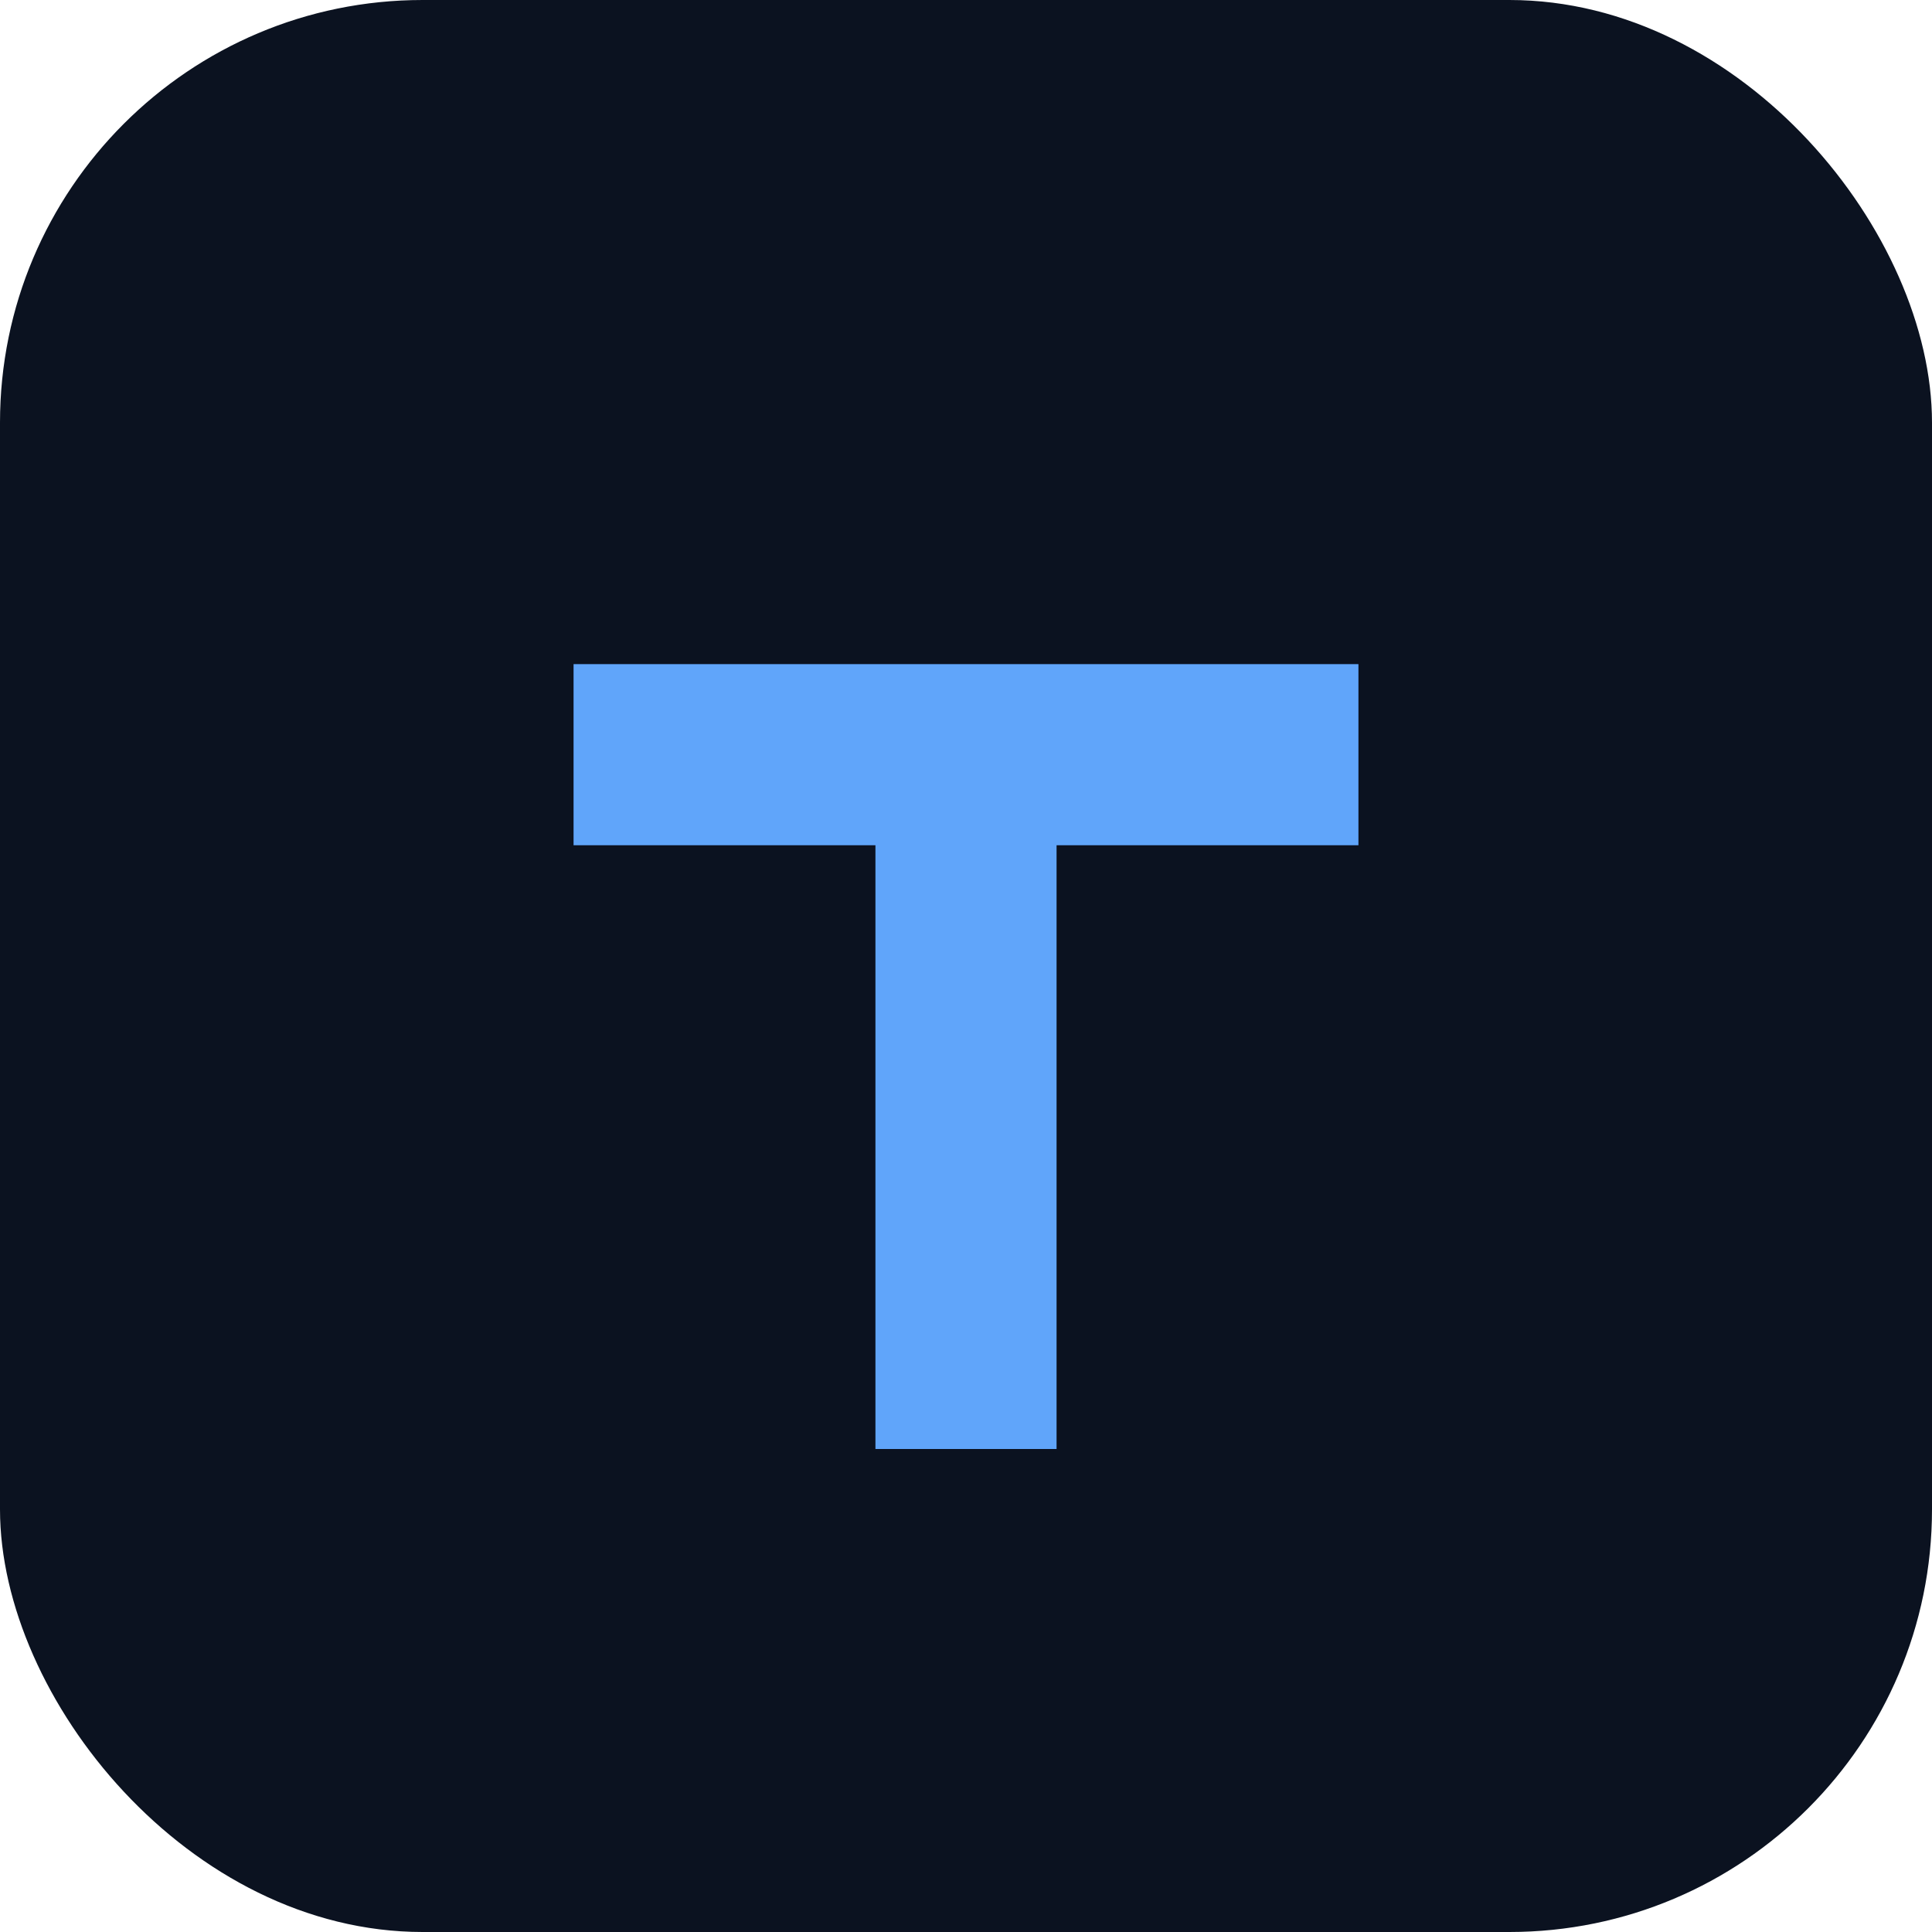
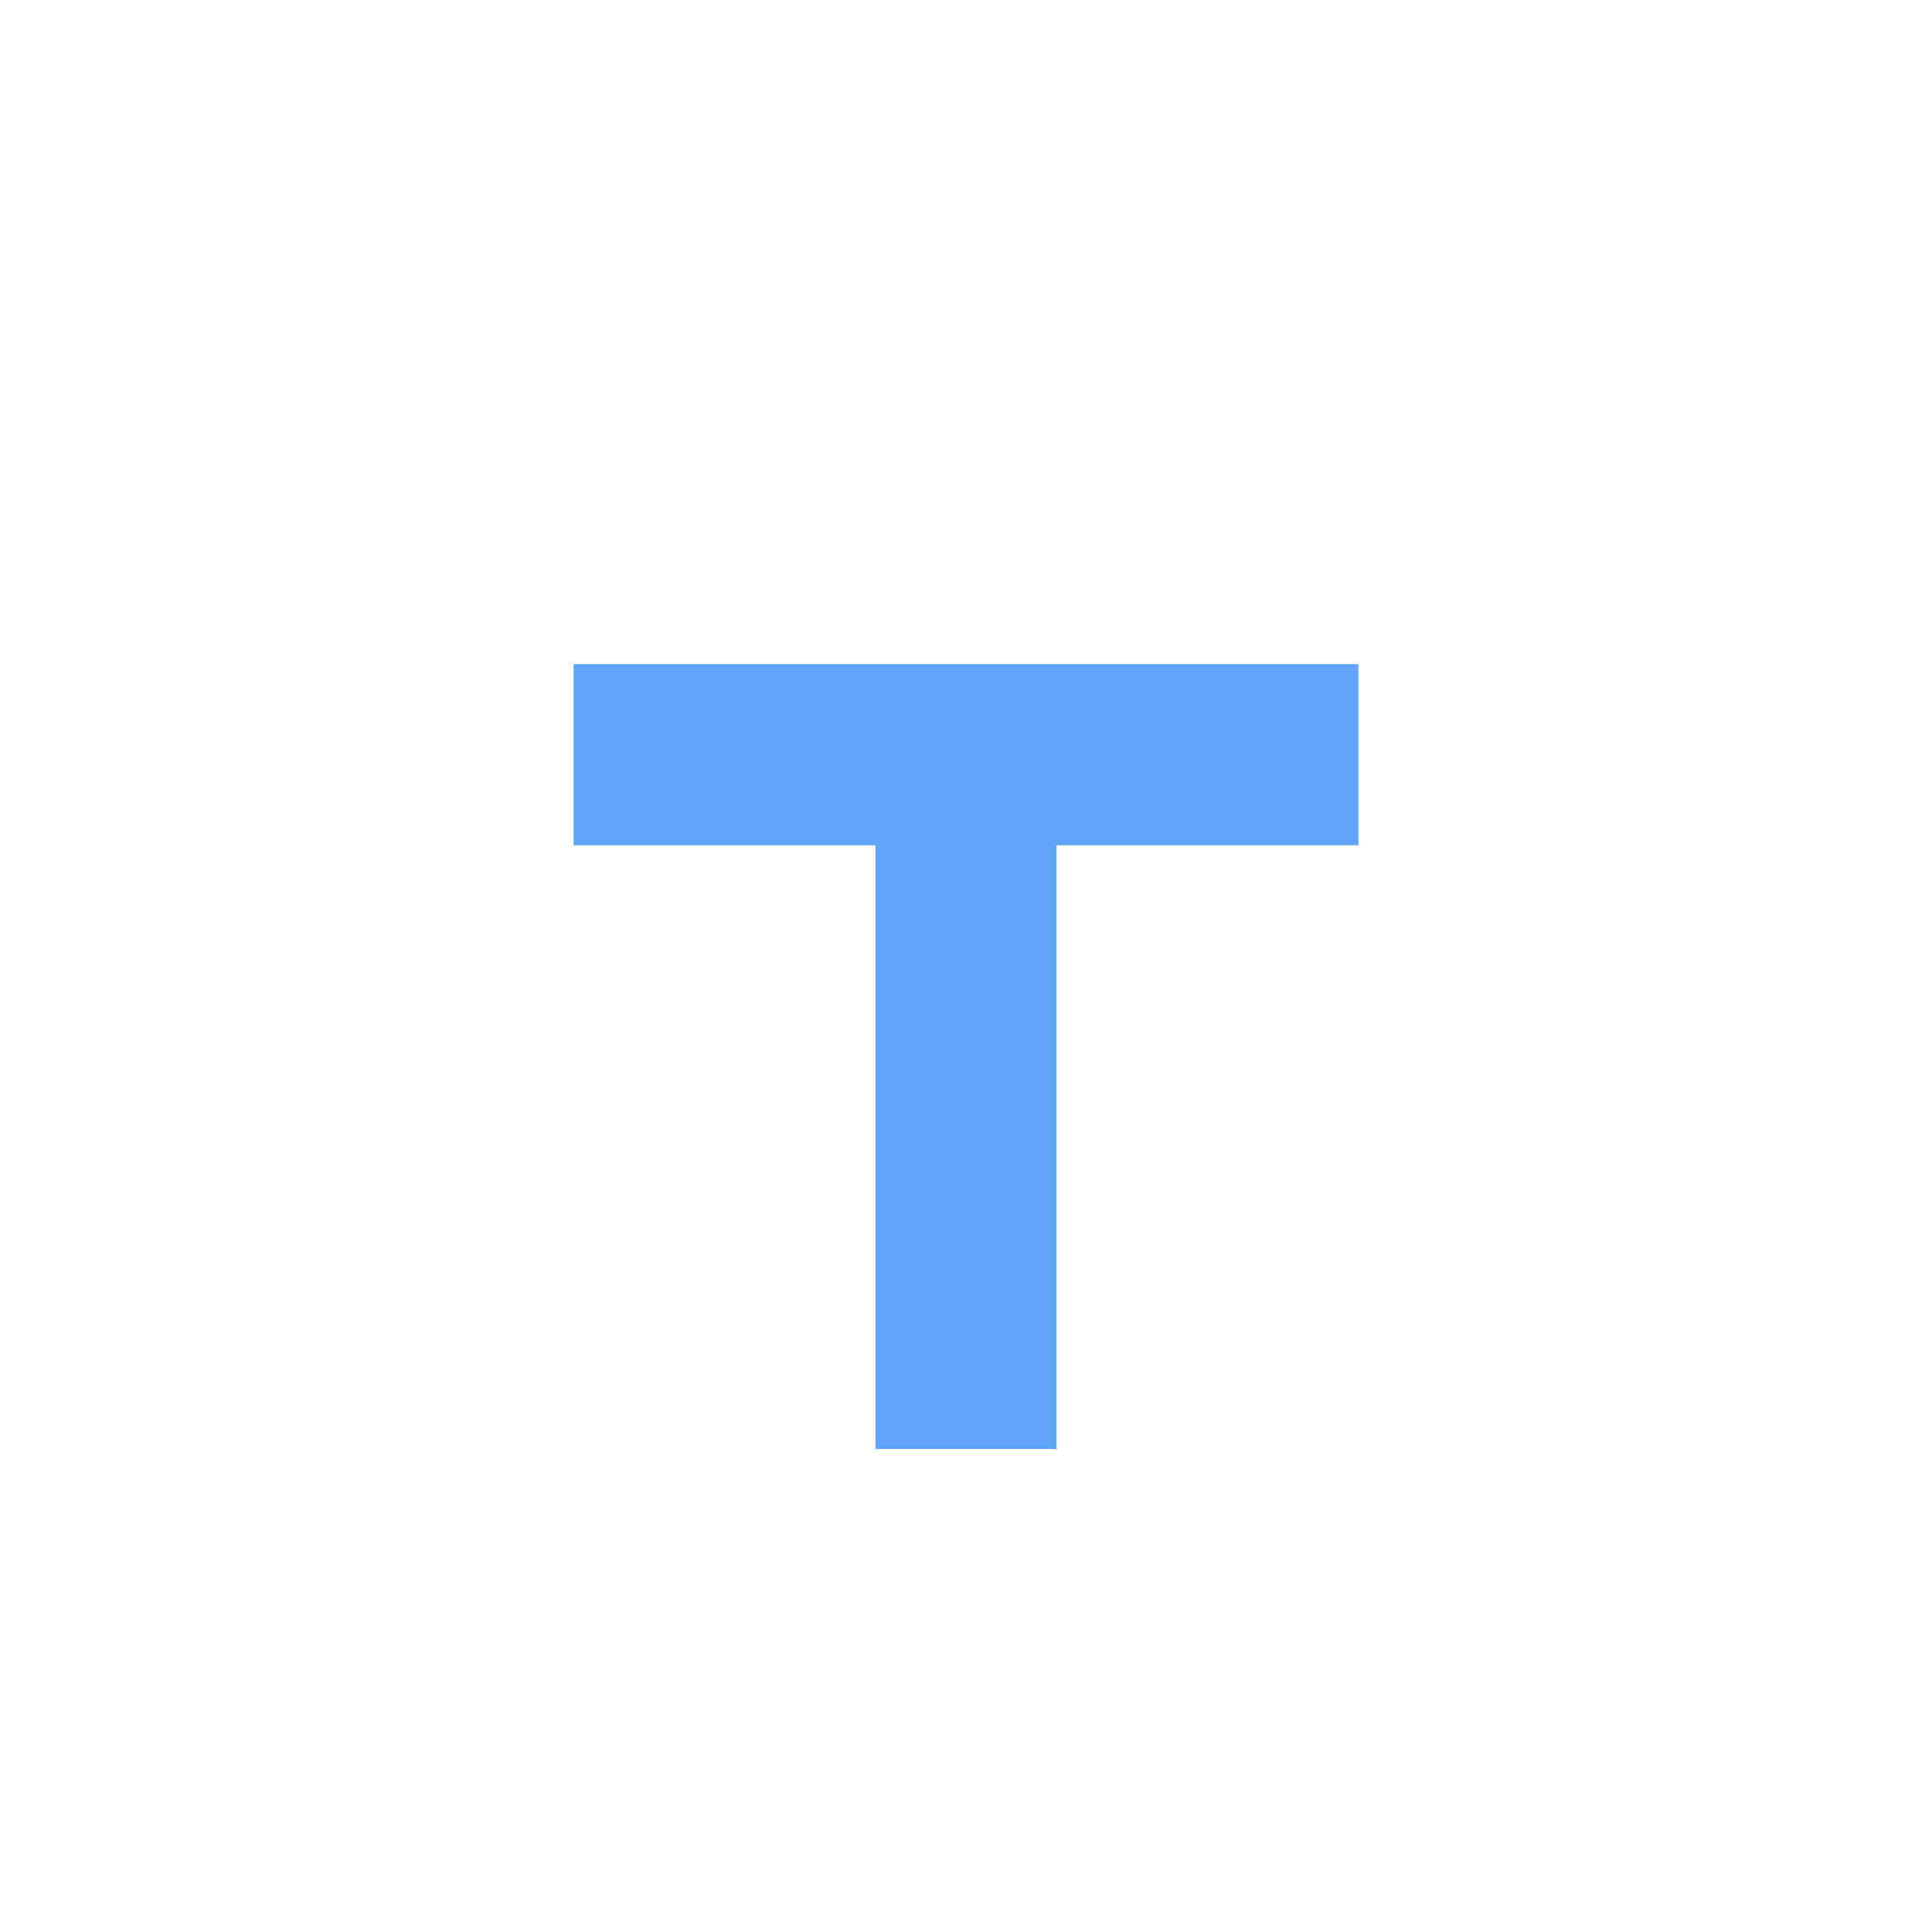
<svg xmlns="http://www.w3.org/2000/svg" width="64" height="64" viewBox="0 0 64 64" role="img" aria-label="Techlantis">
-   <rect width="64" height="64" rx="14" fill="#0B1220" />
  <path d="M19 22h26v6H35v20h-6V28H19v-6z" fill="#60A5FA" />
</svg>